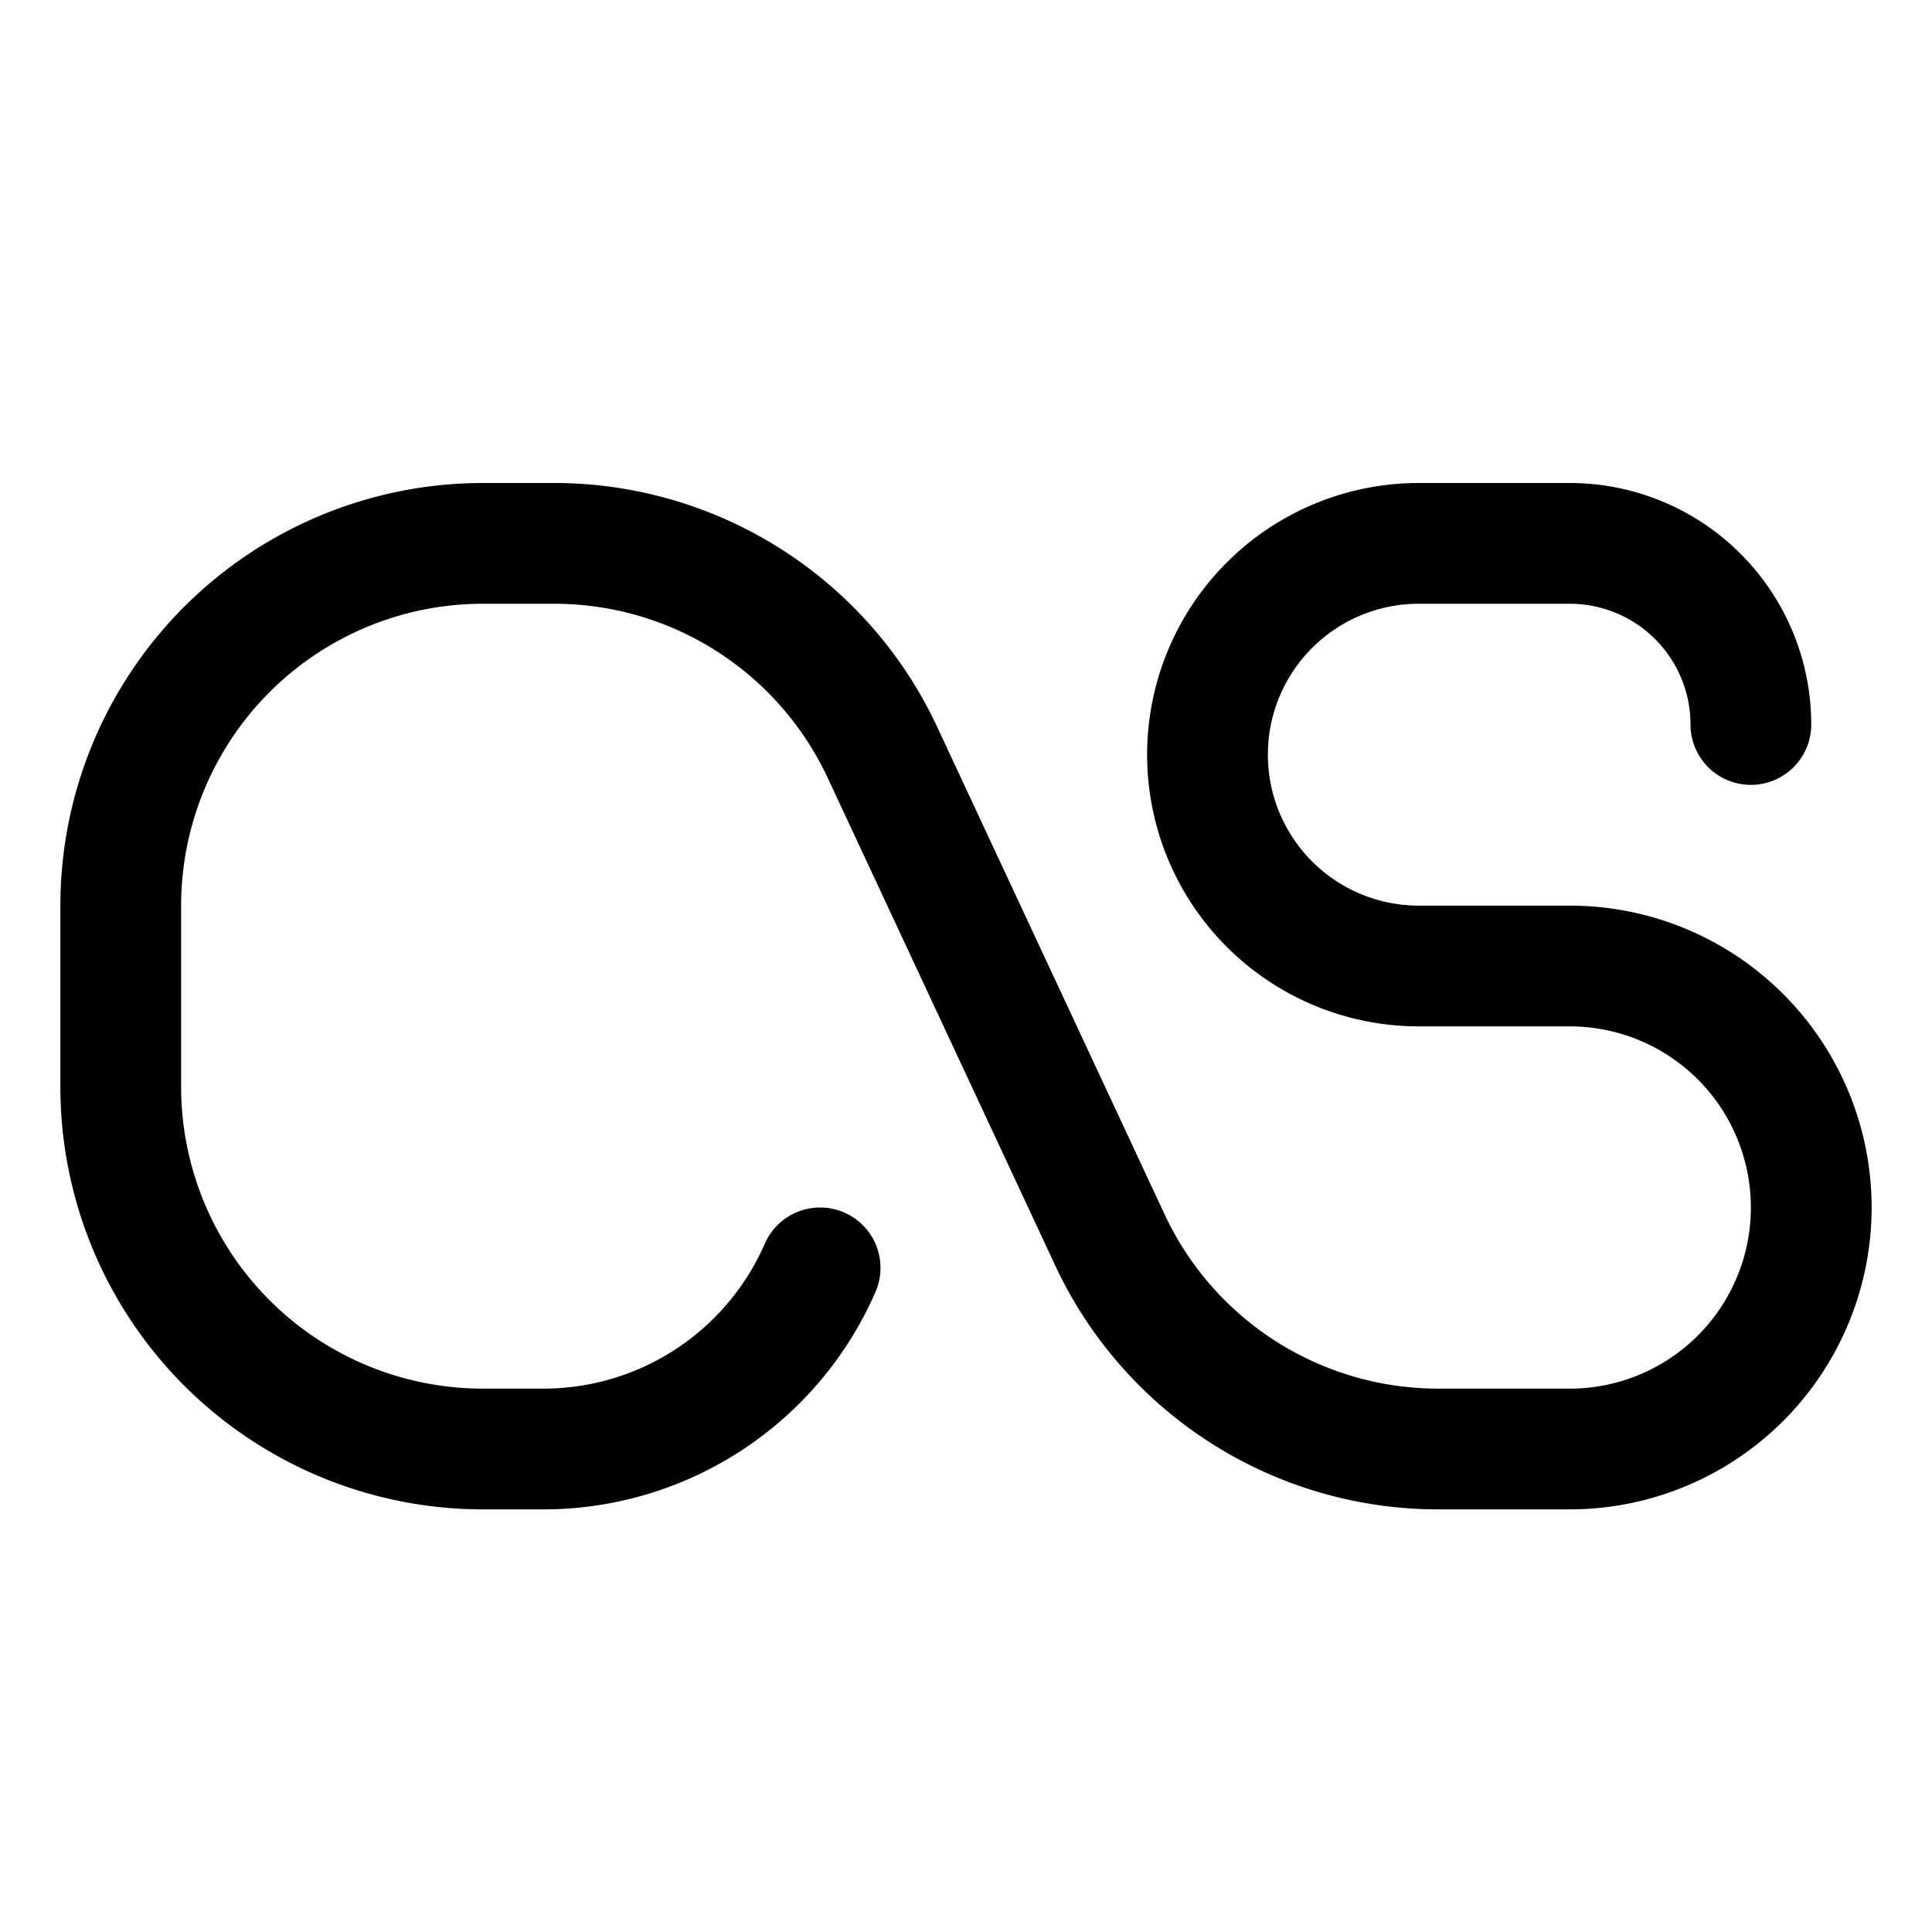
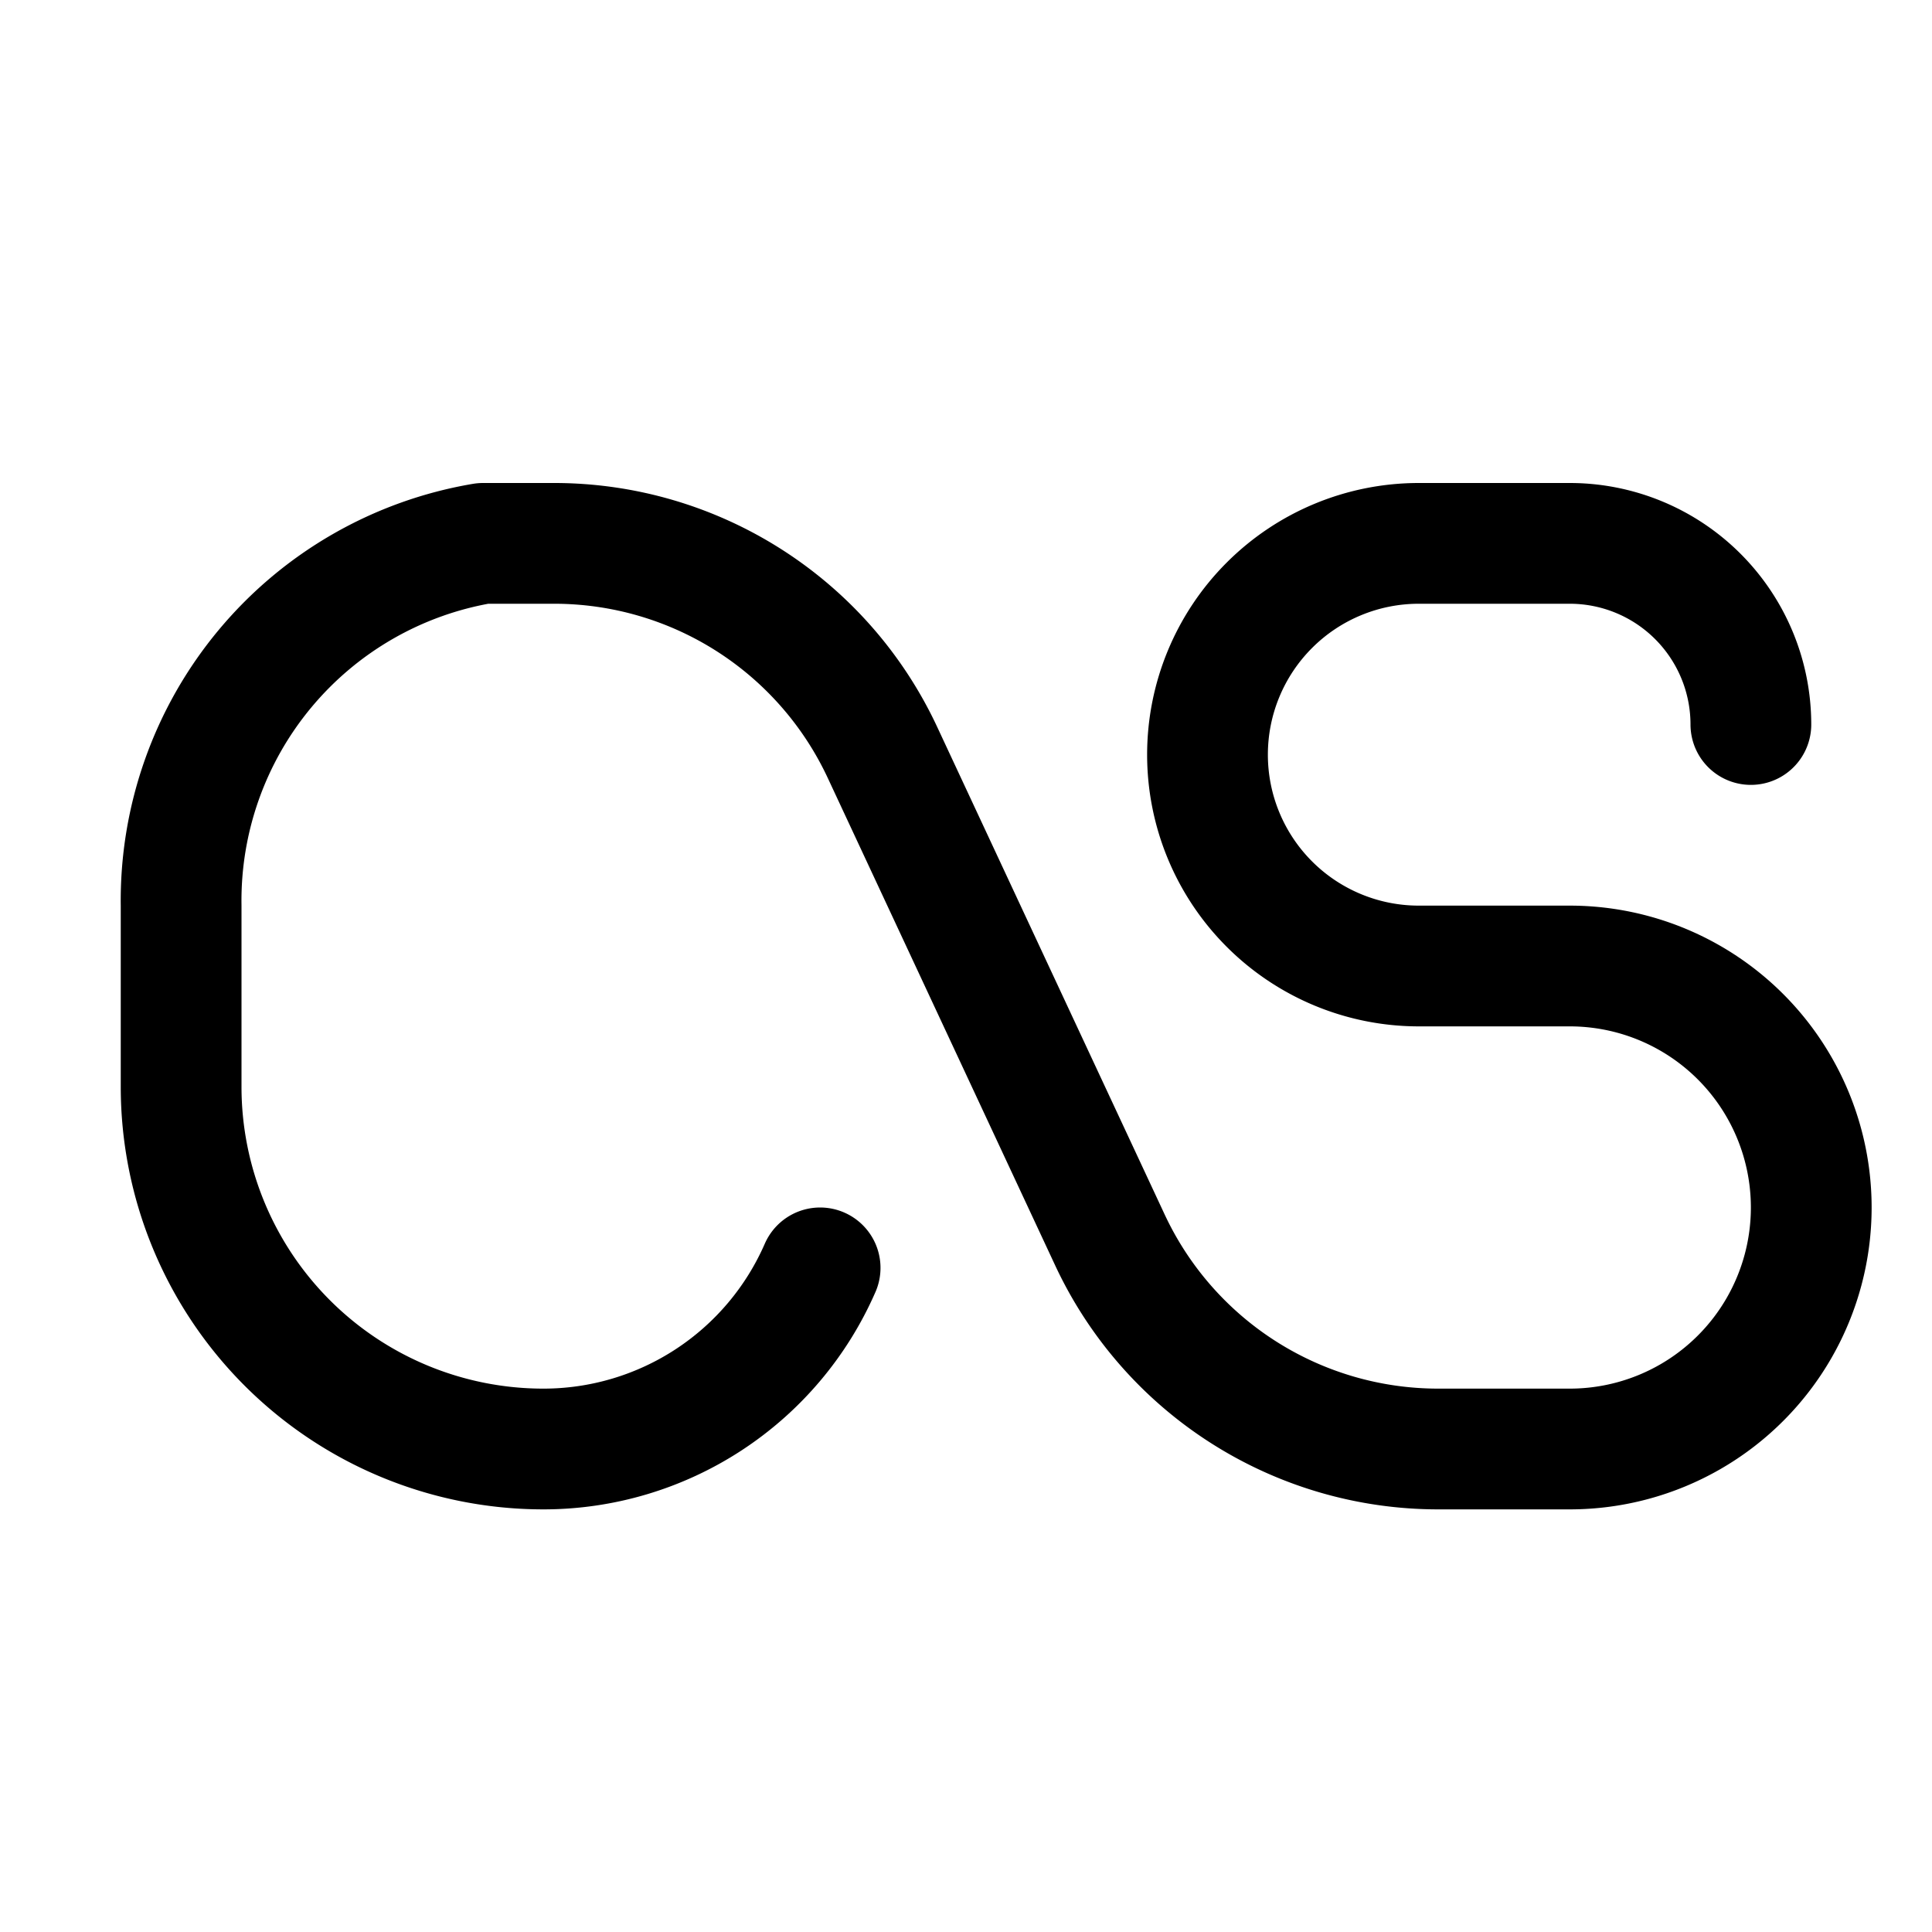
<svg xmlns="http://www.w3.org/2000/svg" viewBox="0 0 256 256">
-   <rect width="256" height="256" fill="none" />
-   <path d="M108.67,168A40,40,0,0,1,72,192H64a48,48,0,0,1-48-48V120A48,48,0,0,1,64,72h9.43a48,48,0,0,1,43.5,27.7l30.14,64.6a48,48,0,0,0,43.5,27.7H208a32,32,0,0,0,32-32h0a32,32,0,0,0-32-32H188a28,28,0,0,1-28-28h0a28,28,0,0,1,28-28h20a24,24,0,0,1,24,24h0" fill="none" stroke="currentColor" stroke-linecap="round" stroke-linejoin="round" stroke-width="16" />
+   <path d="M108.67,168A40,40,0,0,1,72,192a48,48,0,0,1-48-48V120A48,48,0,0,1,64,72h9.43a48,48,0,0,1,43.5,27.7l30.14,64.6a48,48,0,0,0,43.5,27.7H208a32,32,0,0,0,32-32h0a32,32,0,0,0-32-32H188a28,28,0,0,1-28-28h0a28,28,0,0,1,28-28h20a24,24,0,0,1,24,24h0" fill="none" stroke="currentColor" stroke-linecap="round" stroke-linejoin="round" stroke-width="16" />
</svg>